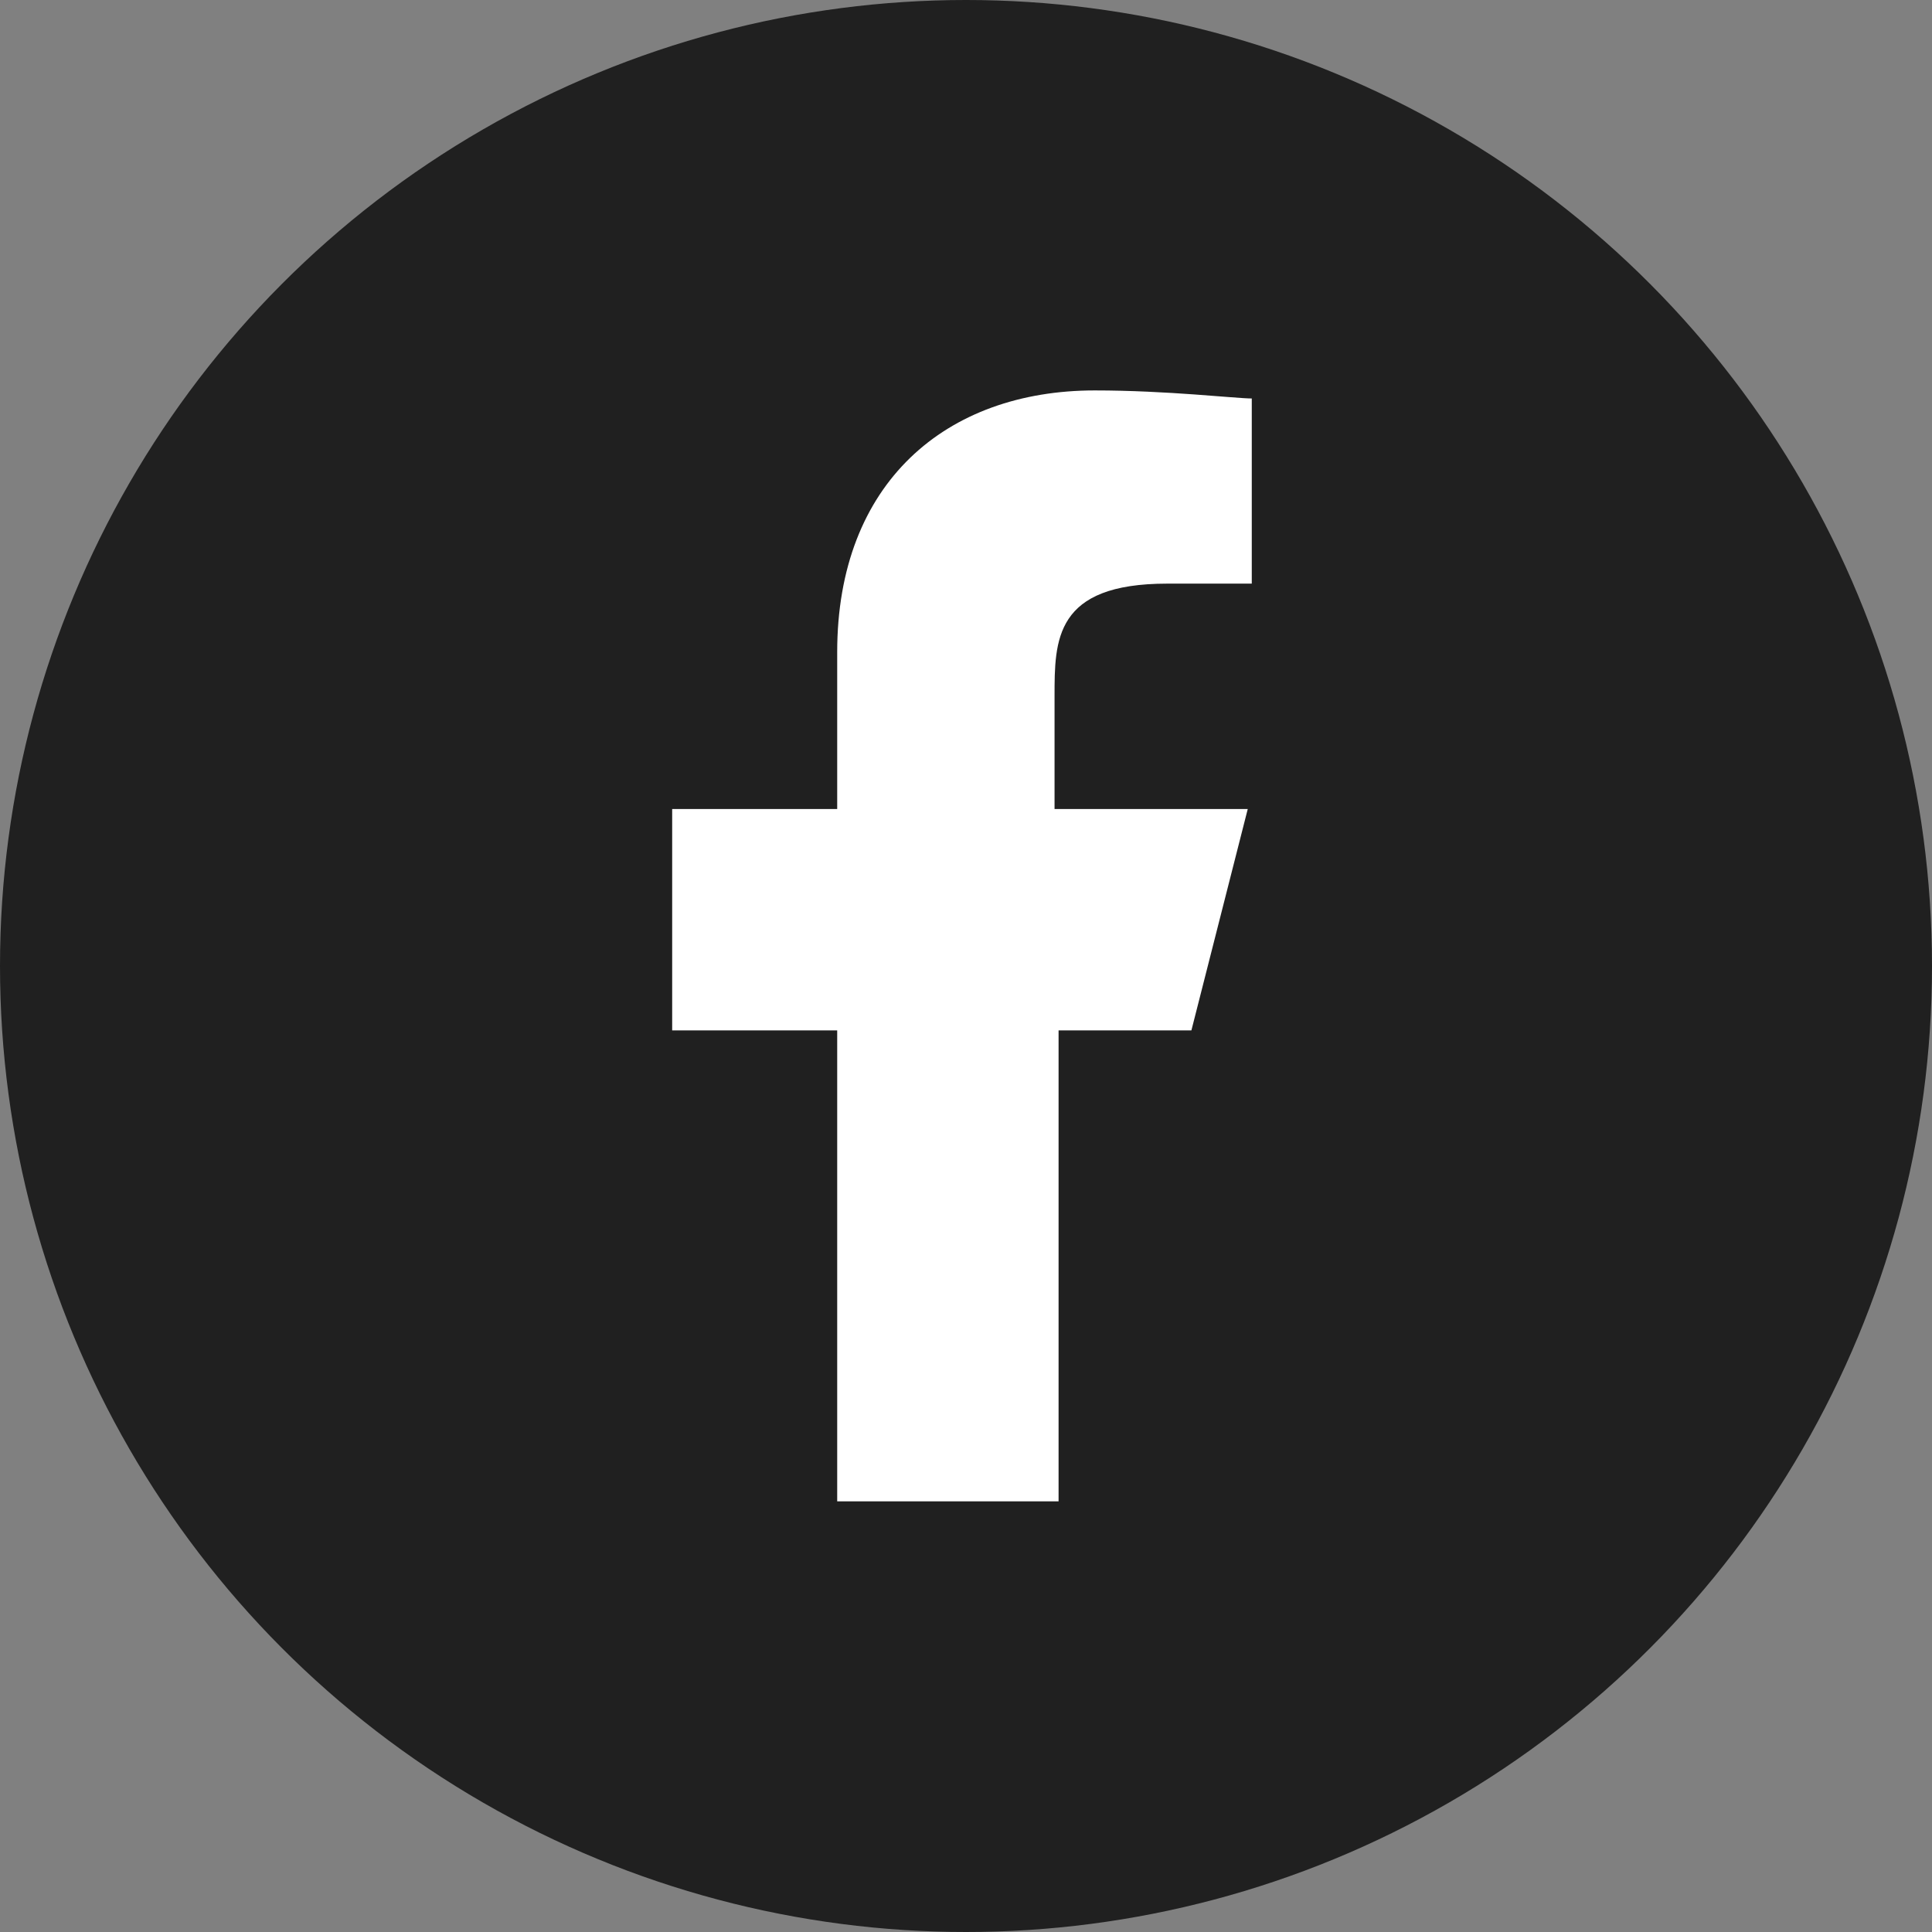
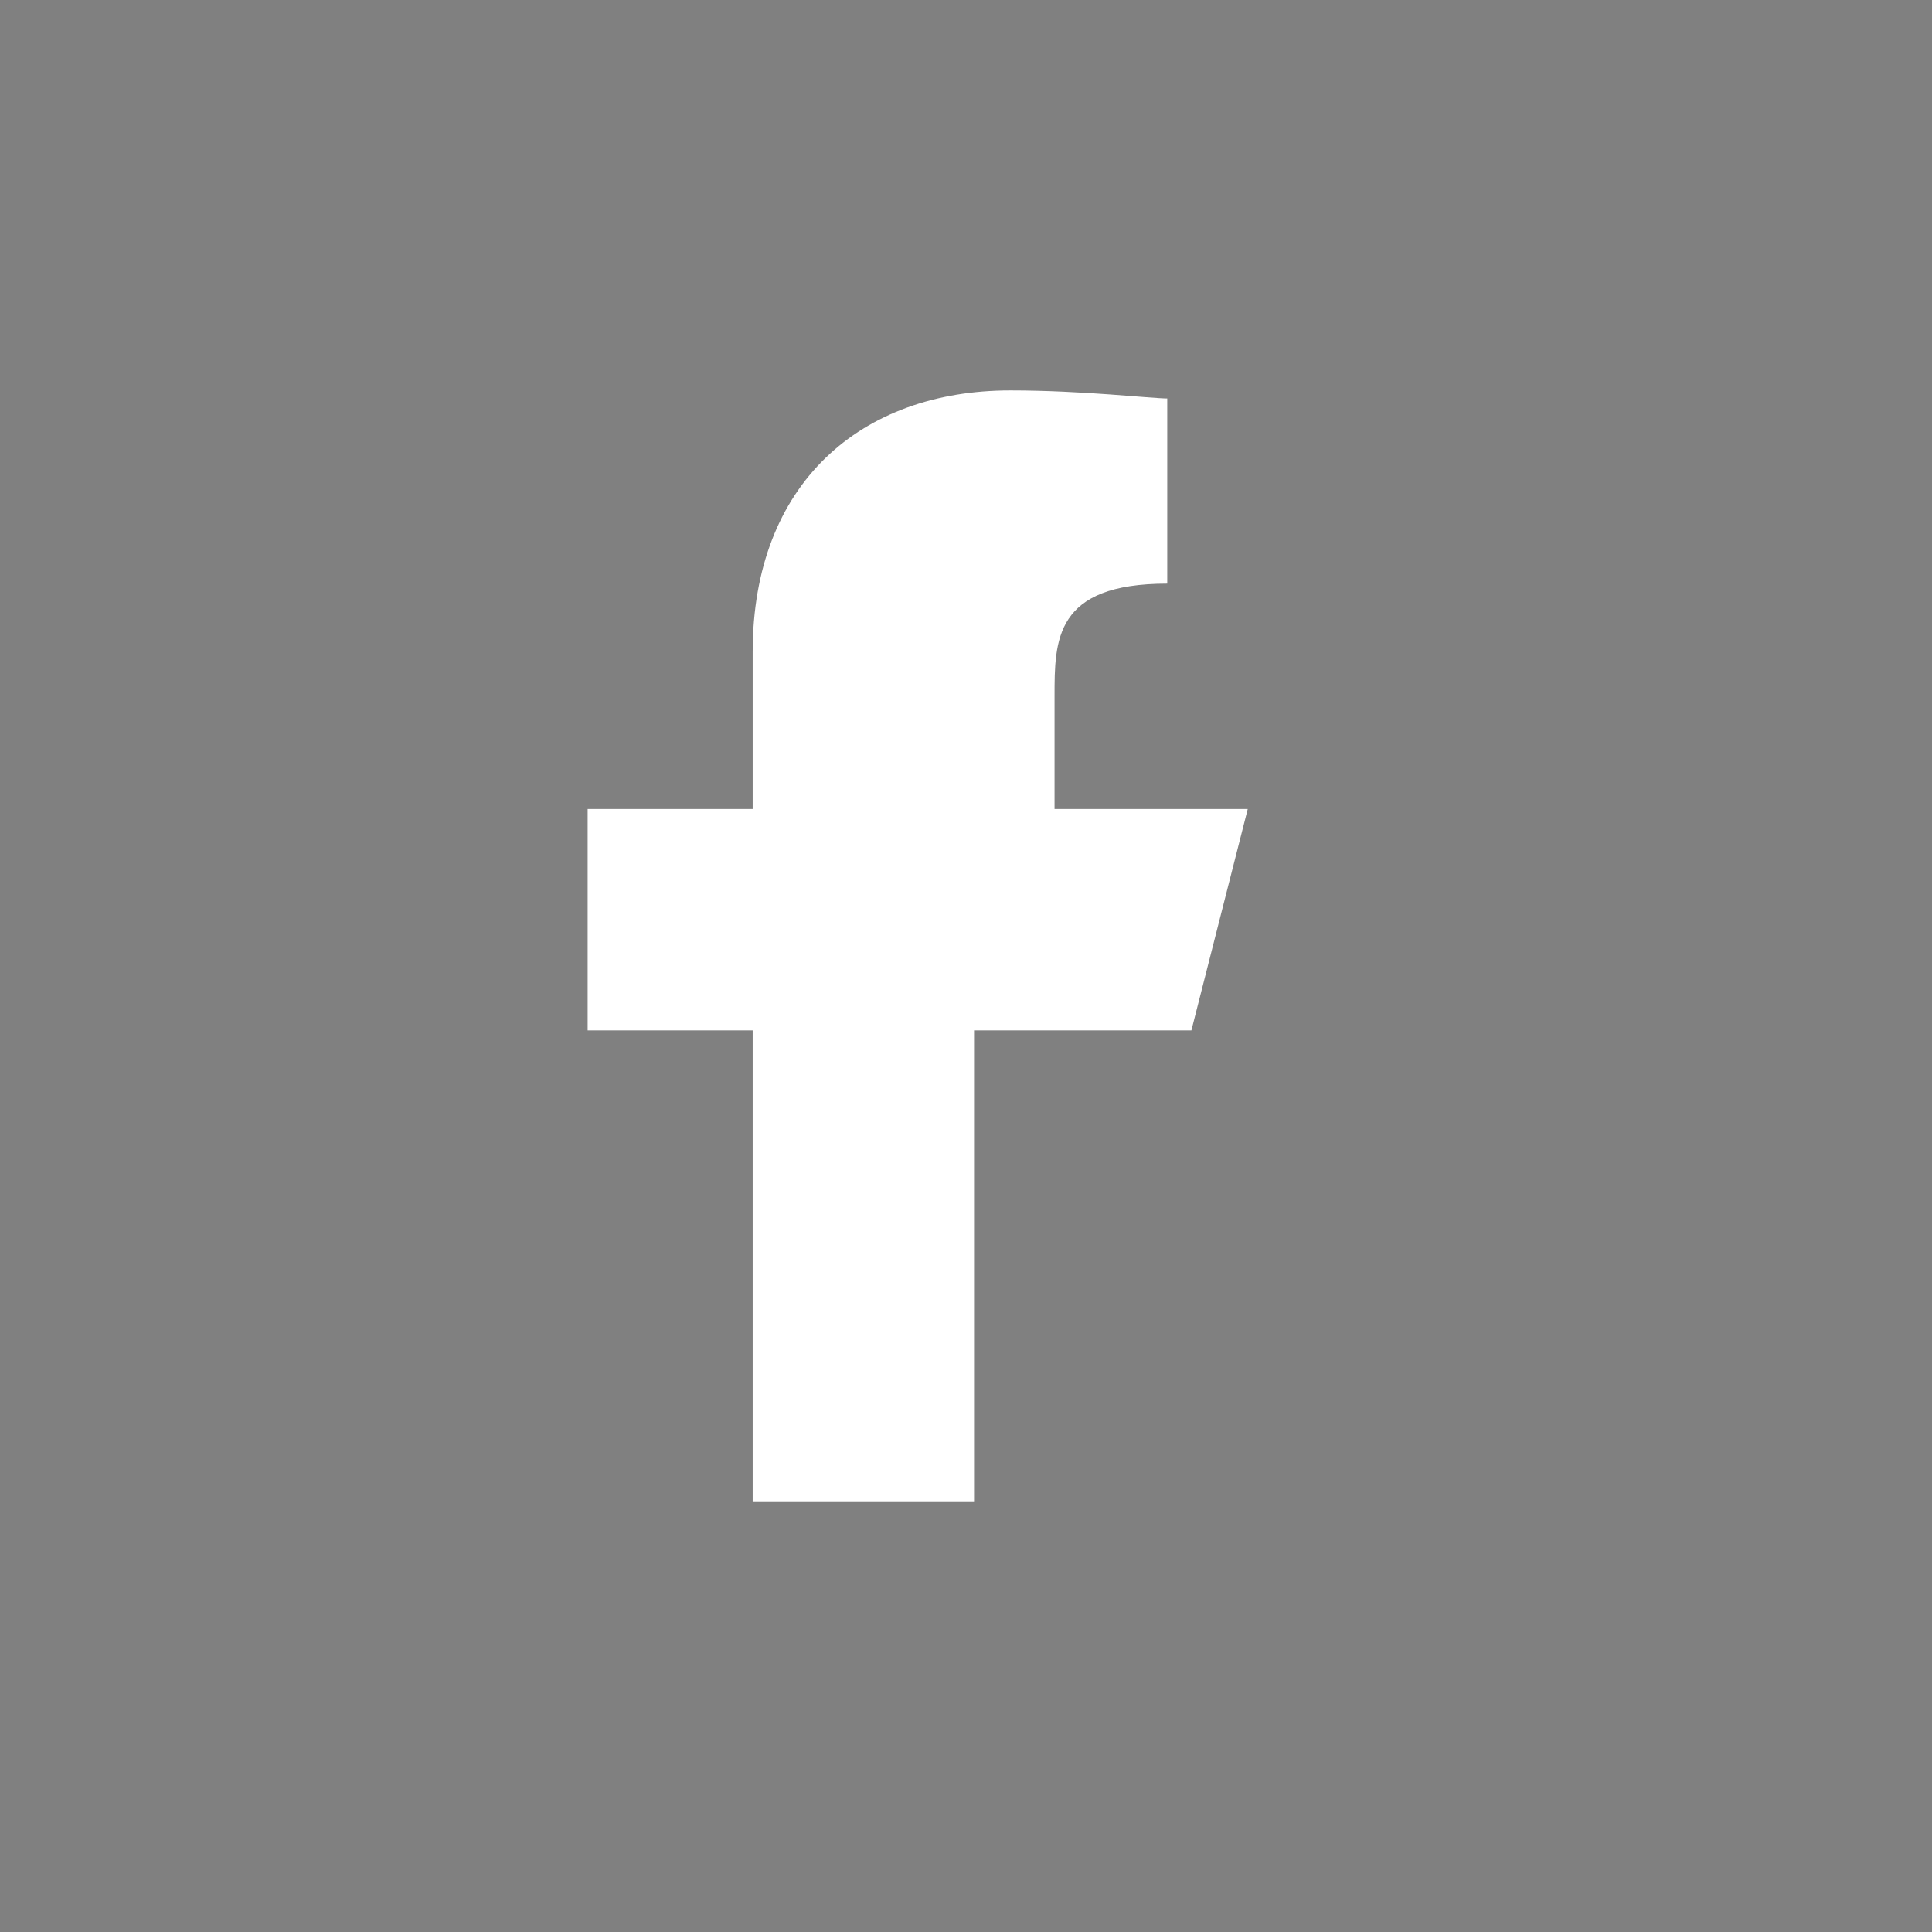
<svg xmlns="http://www.w3.org/2000/svg" version="1.1" viewBox="0 0 48 48">
  <rect x="0" y="0" width="48" height="48" fill="#808080" stroke="none" />
  <defs>
    <style>
      .cls-1 {
        fill: #fff;
      }

      .cls-2 {
        fill: #202020;
      }
    </style>
  </defs>
  <g>
    <g id="Layer_1">
-       <circle class="cls-2" cx="24" cy="24" r="24" />
-       <path class="cls-1" d="M26.2,25.6h3.4l1.4-5.5h-4.8v-2.8c0-1.4,0-2.8,2.8-2.8h2.1v-4.6c-.4,0-2.1-.2-3.9-.2-3.7,0-6.4,2.3-6.4,6.5v3.9h-4.1v5.5h4.1v11.7h5.5v-11.7Z" />
+       <path class="cls-1" d="M26.2,25.6h3.4l1.4-5.5h-4.8v-2.8c0-1.4,0-2.8,2.8-2.8v-4.6c-.4,0-2.1-.2-3.9-.2-3.7,0-6.4,2.3-6.4,6.5v3.9h-4.1v5.5h4.1v11.7h5.5v-11.7Z" />
    </g>
  </g>
</svg>